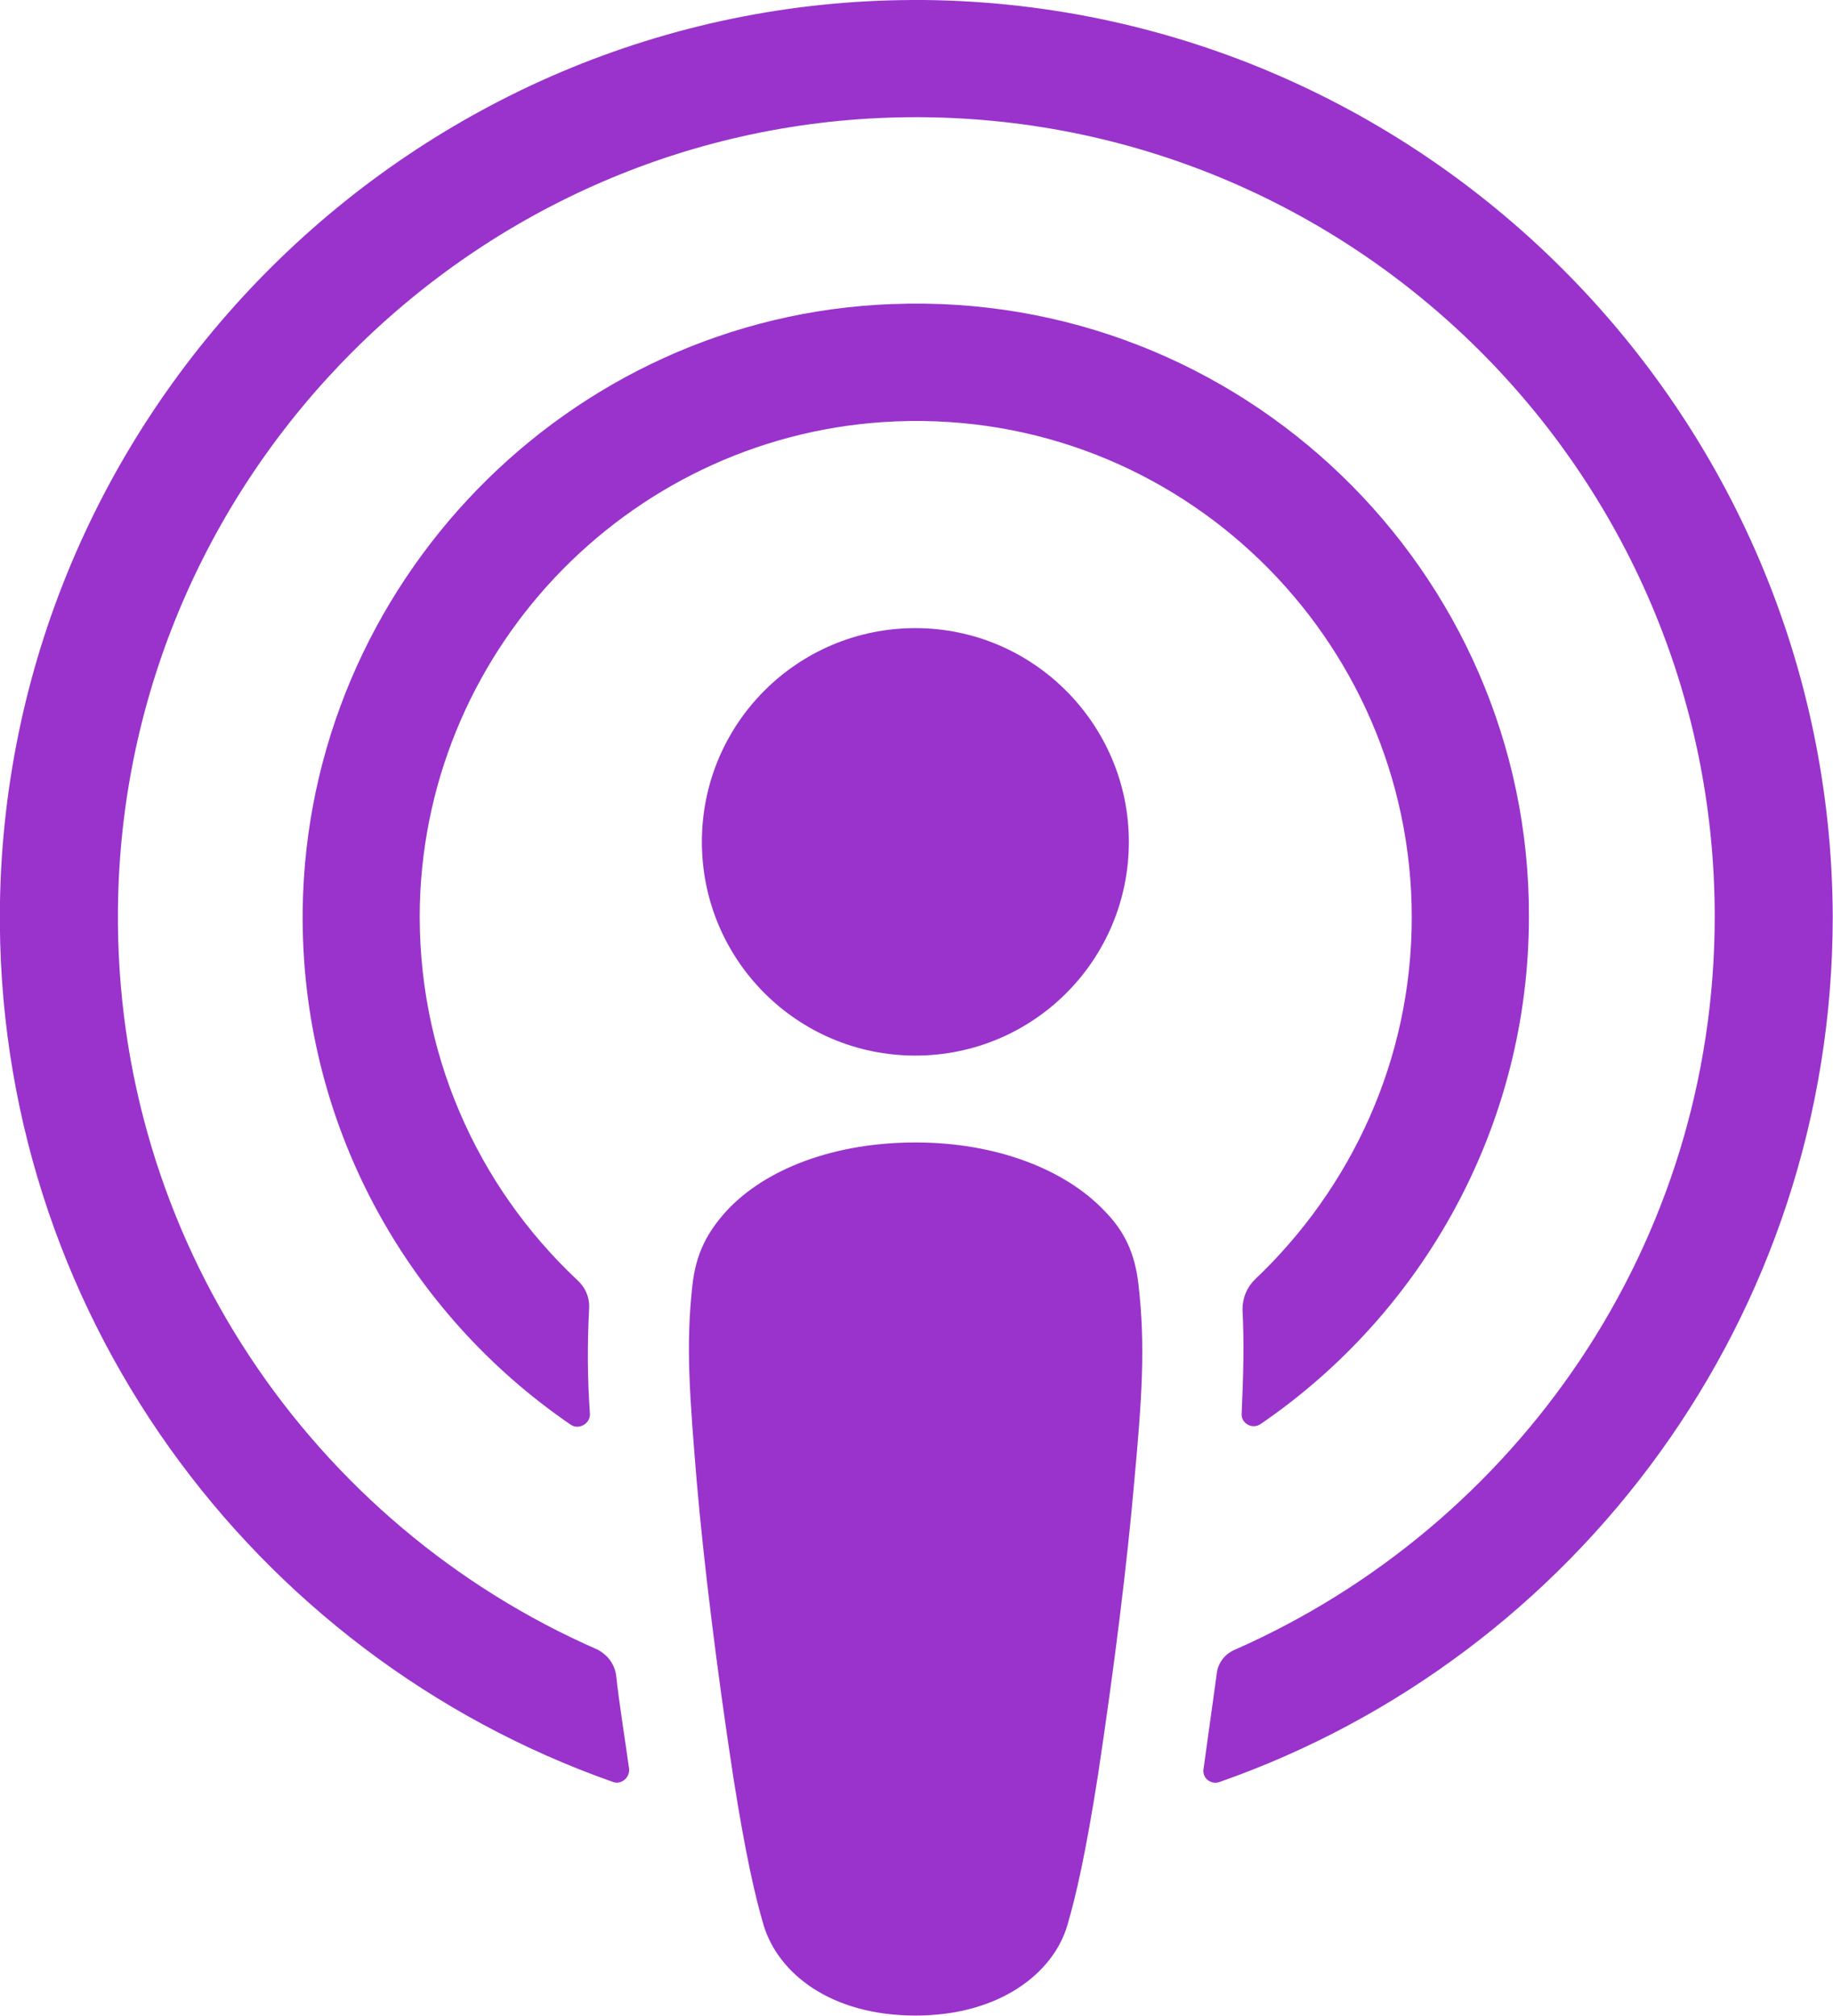
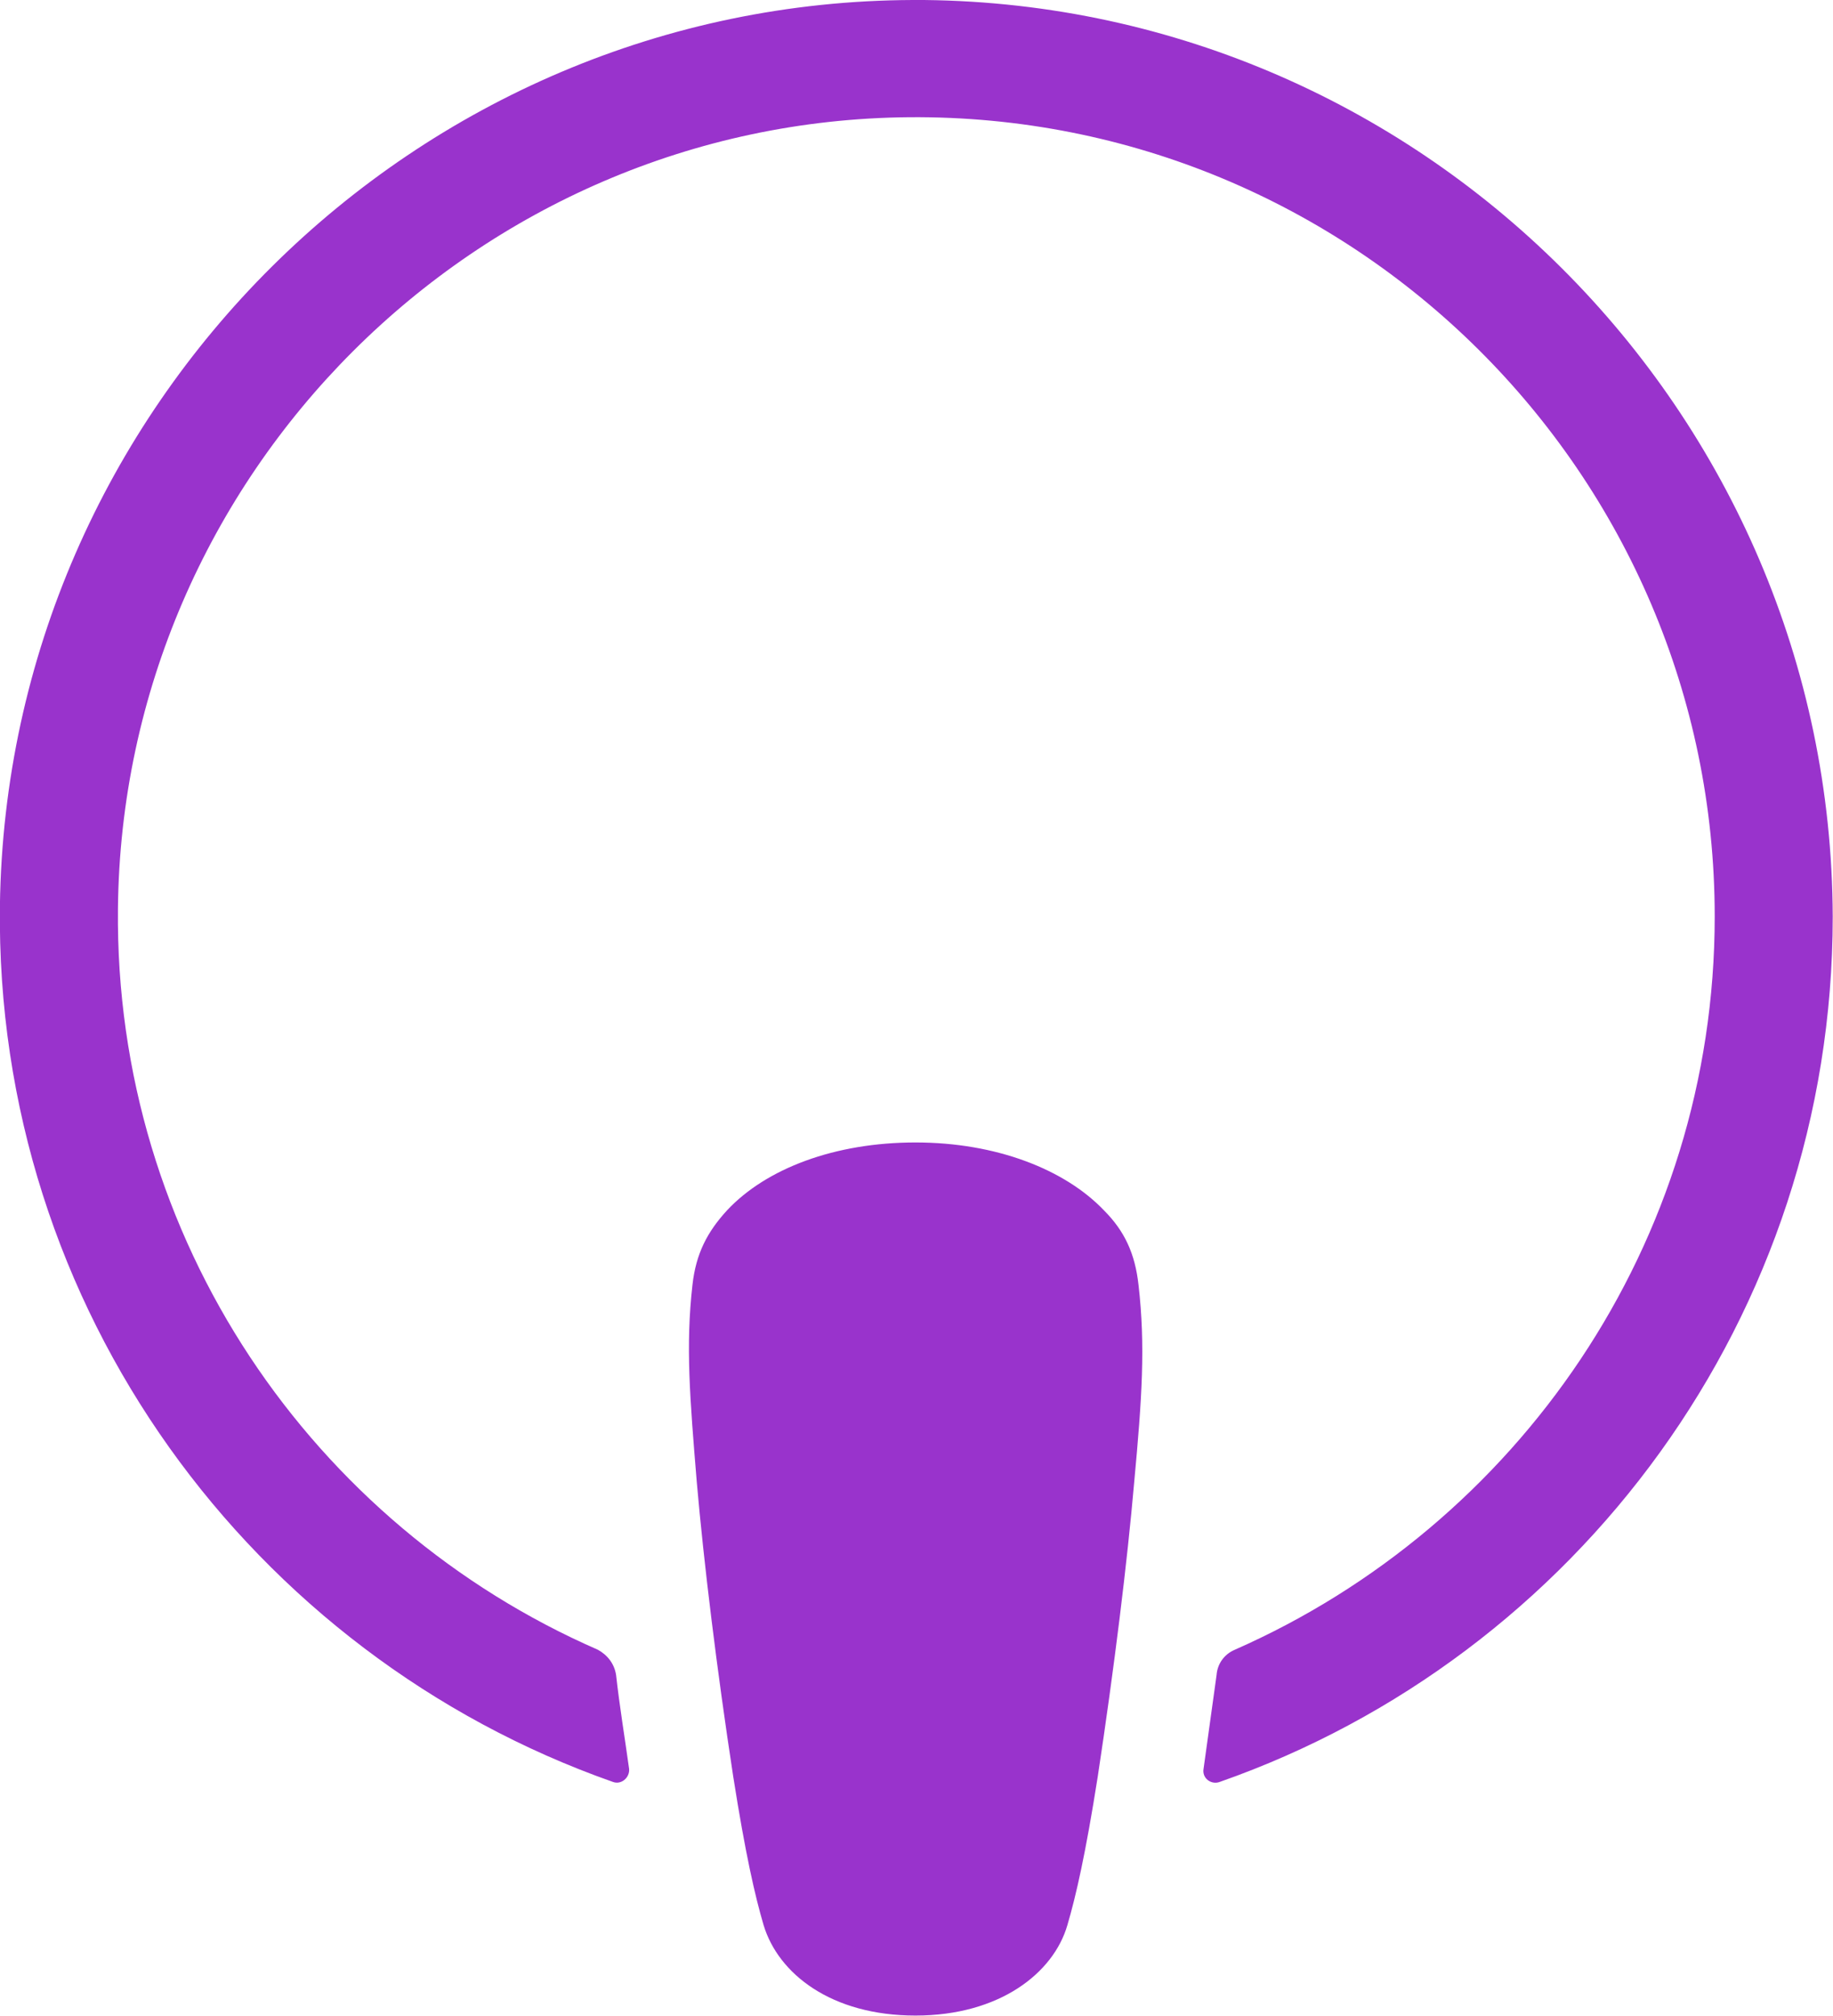
<svg xmlns="http://www.w3.org/2000/svg" fill="none" viewBox="21.98 20.67 47.06 51.74">
  <g fill="#9933cc">
    <path d="m51.21 53.652c-.089-.803-.356-1.383-.891-1.918-1.003-1.048-2.763-1.739-4.835-1.739-2.072 0-3.832.669-4.835 1.739-.512.557-.802 1.115-.891 1.918-.178 1.561-.067 2.899.111 5.062.178 2.051.512 4.794.936 7.56.312 1.985.557 3.055.78 3.813.379 1.249 1.738 2.319 3.899 2.319 2.161 0 3.543-1.093 3.899-2.319.223-.758.468-1.829.78-3.813.423-2.788.758-5.508.936-7.56.201-2.163.29-3.501.111-5.062z" />
-     <path d="m50.962 42.279c0 3.033-2.451 5.486-5.481 5.486s-5.481-2.453-5.481-5.486c0-3.033 2.451-5.486 5.481-5.486s5.481 2.475 5.481 5.486z" />
    <path d="m45.417 20.67c-12.789.045-23.26 10.436-23.439 23.236-.134 10.369 6.483 19.245 15.73 22.5.223.089.446-.112.423-.335-.111-.803-.245-1.606-.334-2.408-.045-.29-.223-.513-.468-.647-7.308-3.189-12.41-10.526-12.321-19.022.111-11.15 9.202-20.226 20.319-20.315 11.385-.089 20.676 9.143 20.676 20.516 0 8.407-5.08 15.632-12.321 18.821-.267.112-.446.357-.468.647-.111.803-.223 1.605-.334 2.408-.045.245.201.424.423.335 9.157-3.211 15.73-11.953 15.73-22.211-.045-12.979-10.628-23.549-23.617-23.526z" />
-     <path d="m44.879 28.475c-8.333.312-15.017 7.203-15.128 15.543-.067 5.486 2.674 10.347 6.885 13.224.201.134.49-.022.49-.268-.067-.959-.067-1.806-.022-2.698.022-.29-.089-.557-.312-.758-2.562-2.408-4.122-5.843-4.033-9.633.178-6.69 5.548-12.131 12.232-12.399 7.263-.29 13.234 5.553 13.234 12.733 0 3.657-1.56 6.958-4.033 9.299-.201.201-.312.468-.312.758.044.87.022 1.717-.022 2.676-.022.245.267.424.49.268 4.144-2.832 6.885-7.627 6.885-13.023.022-8.875-7.397-16.078-16.354-15.721z" />
  </g>
</svg>